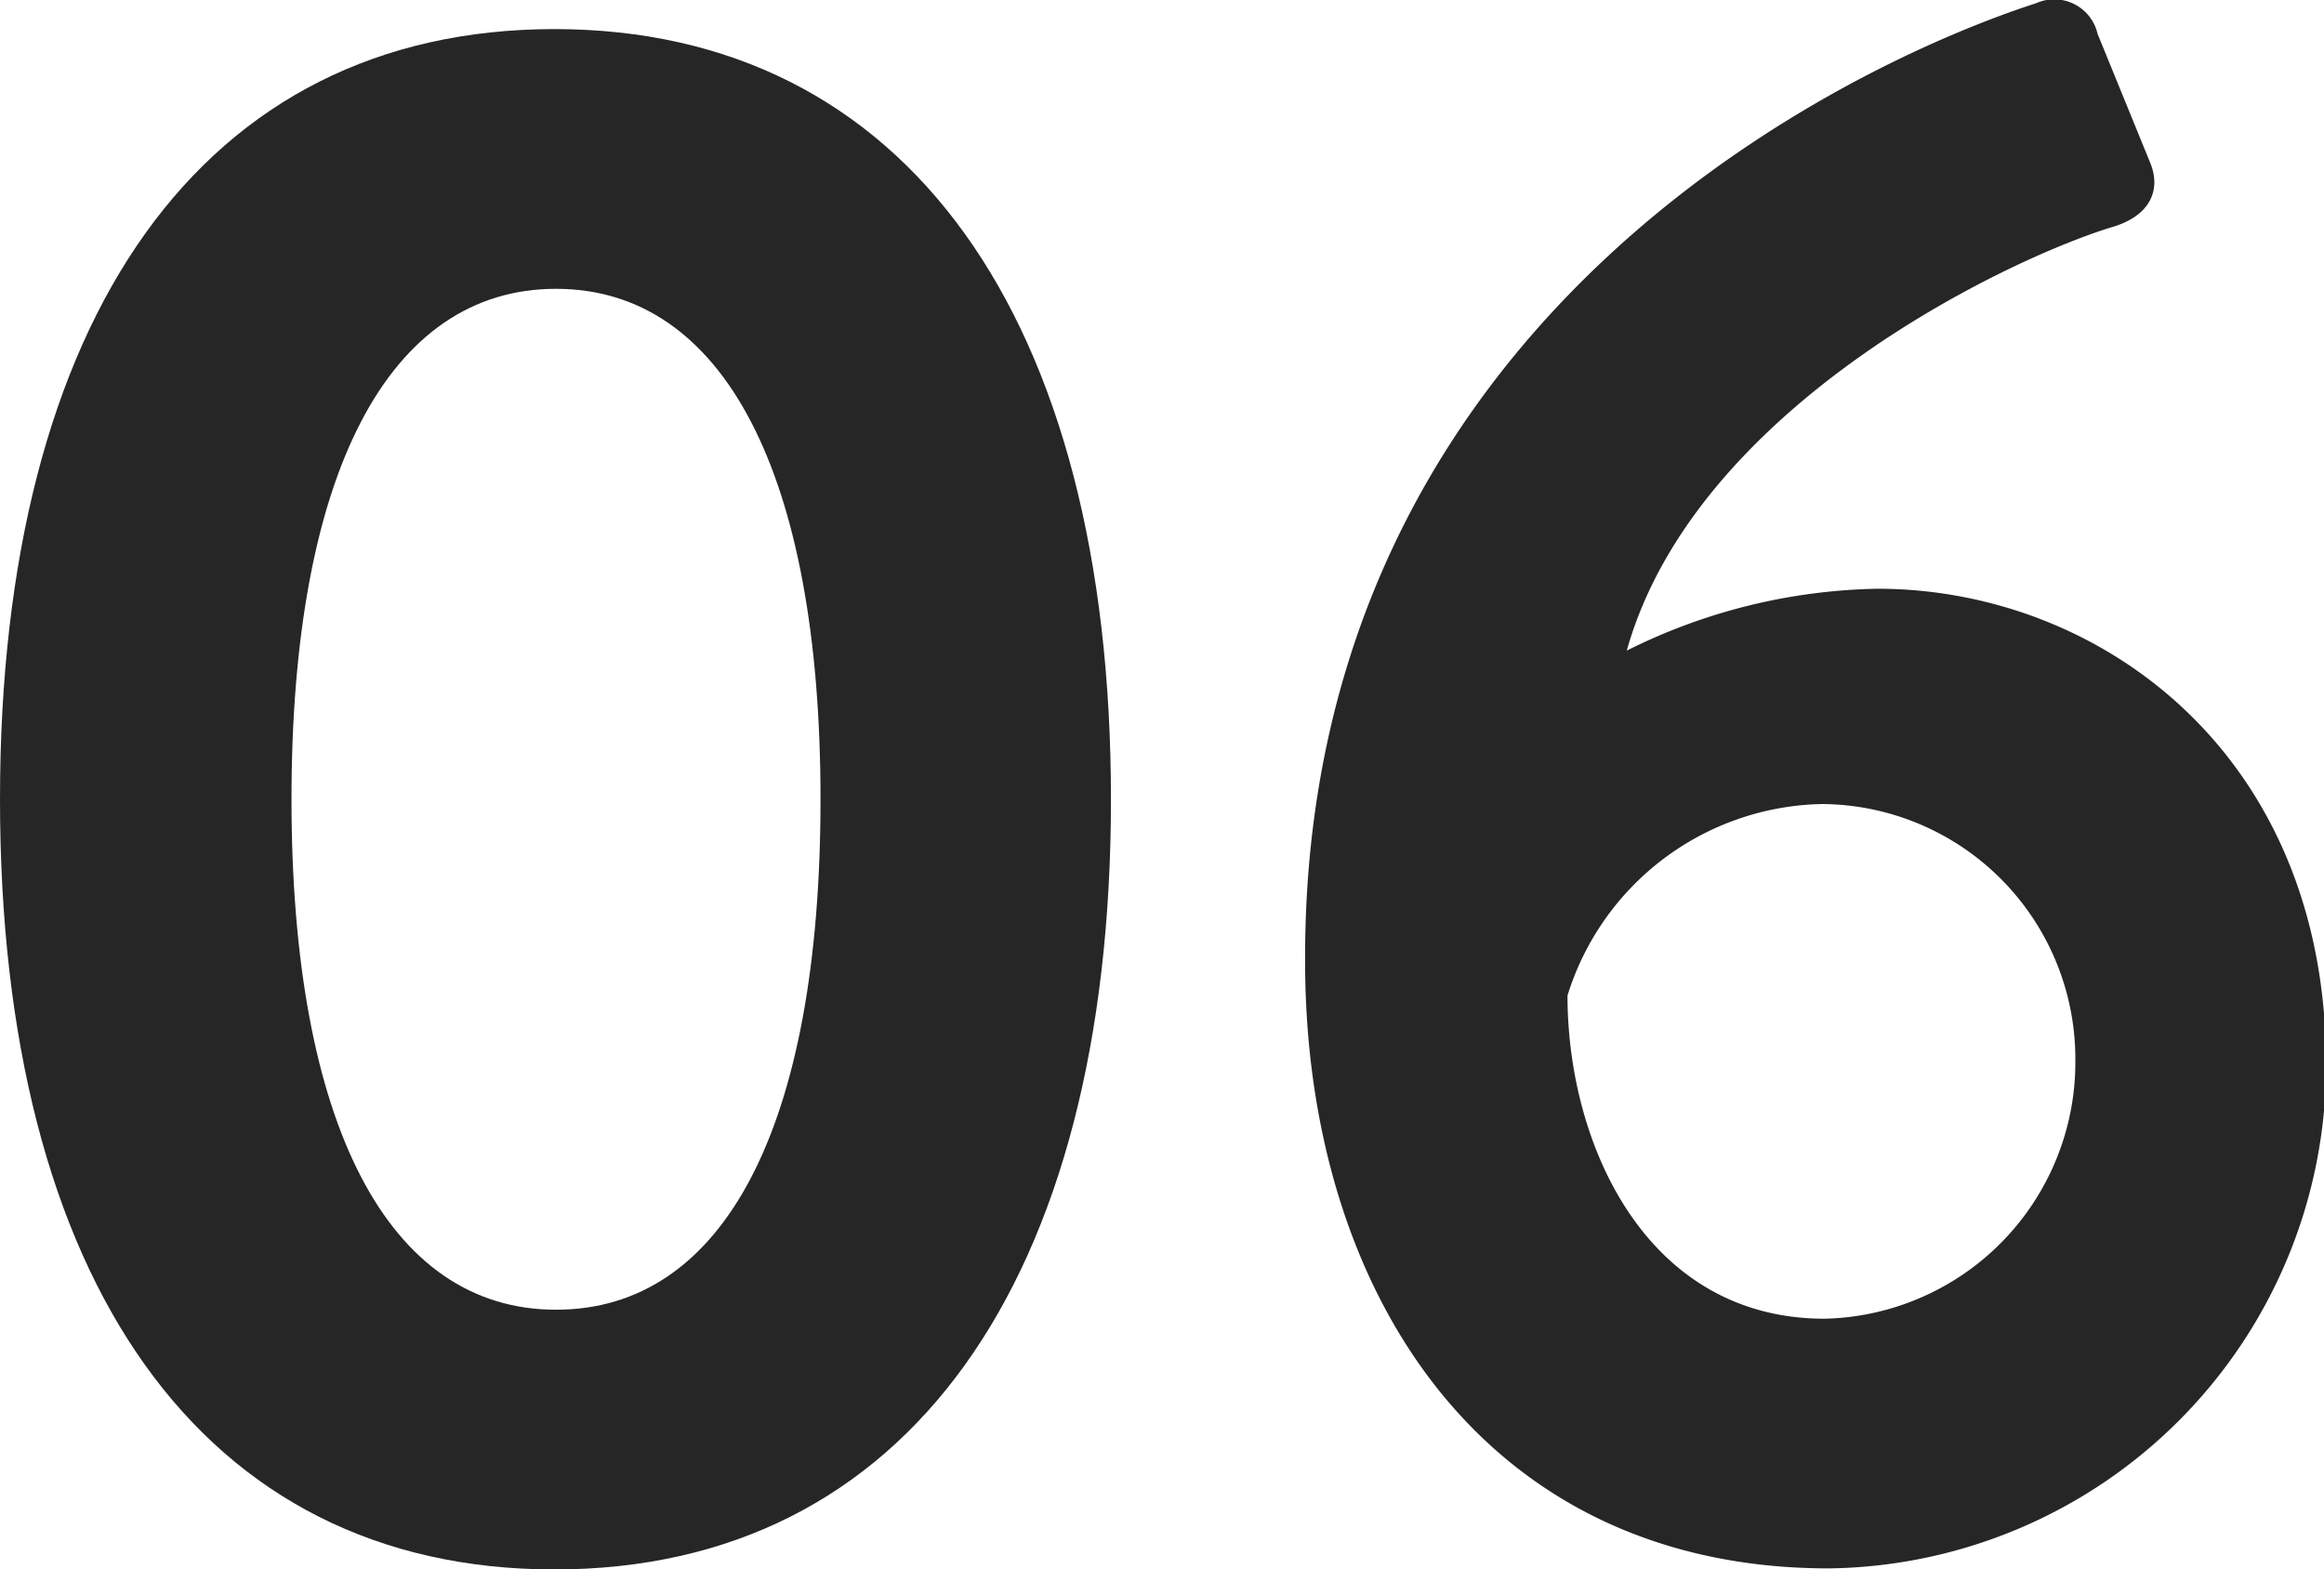
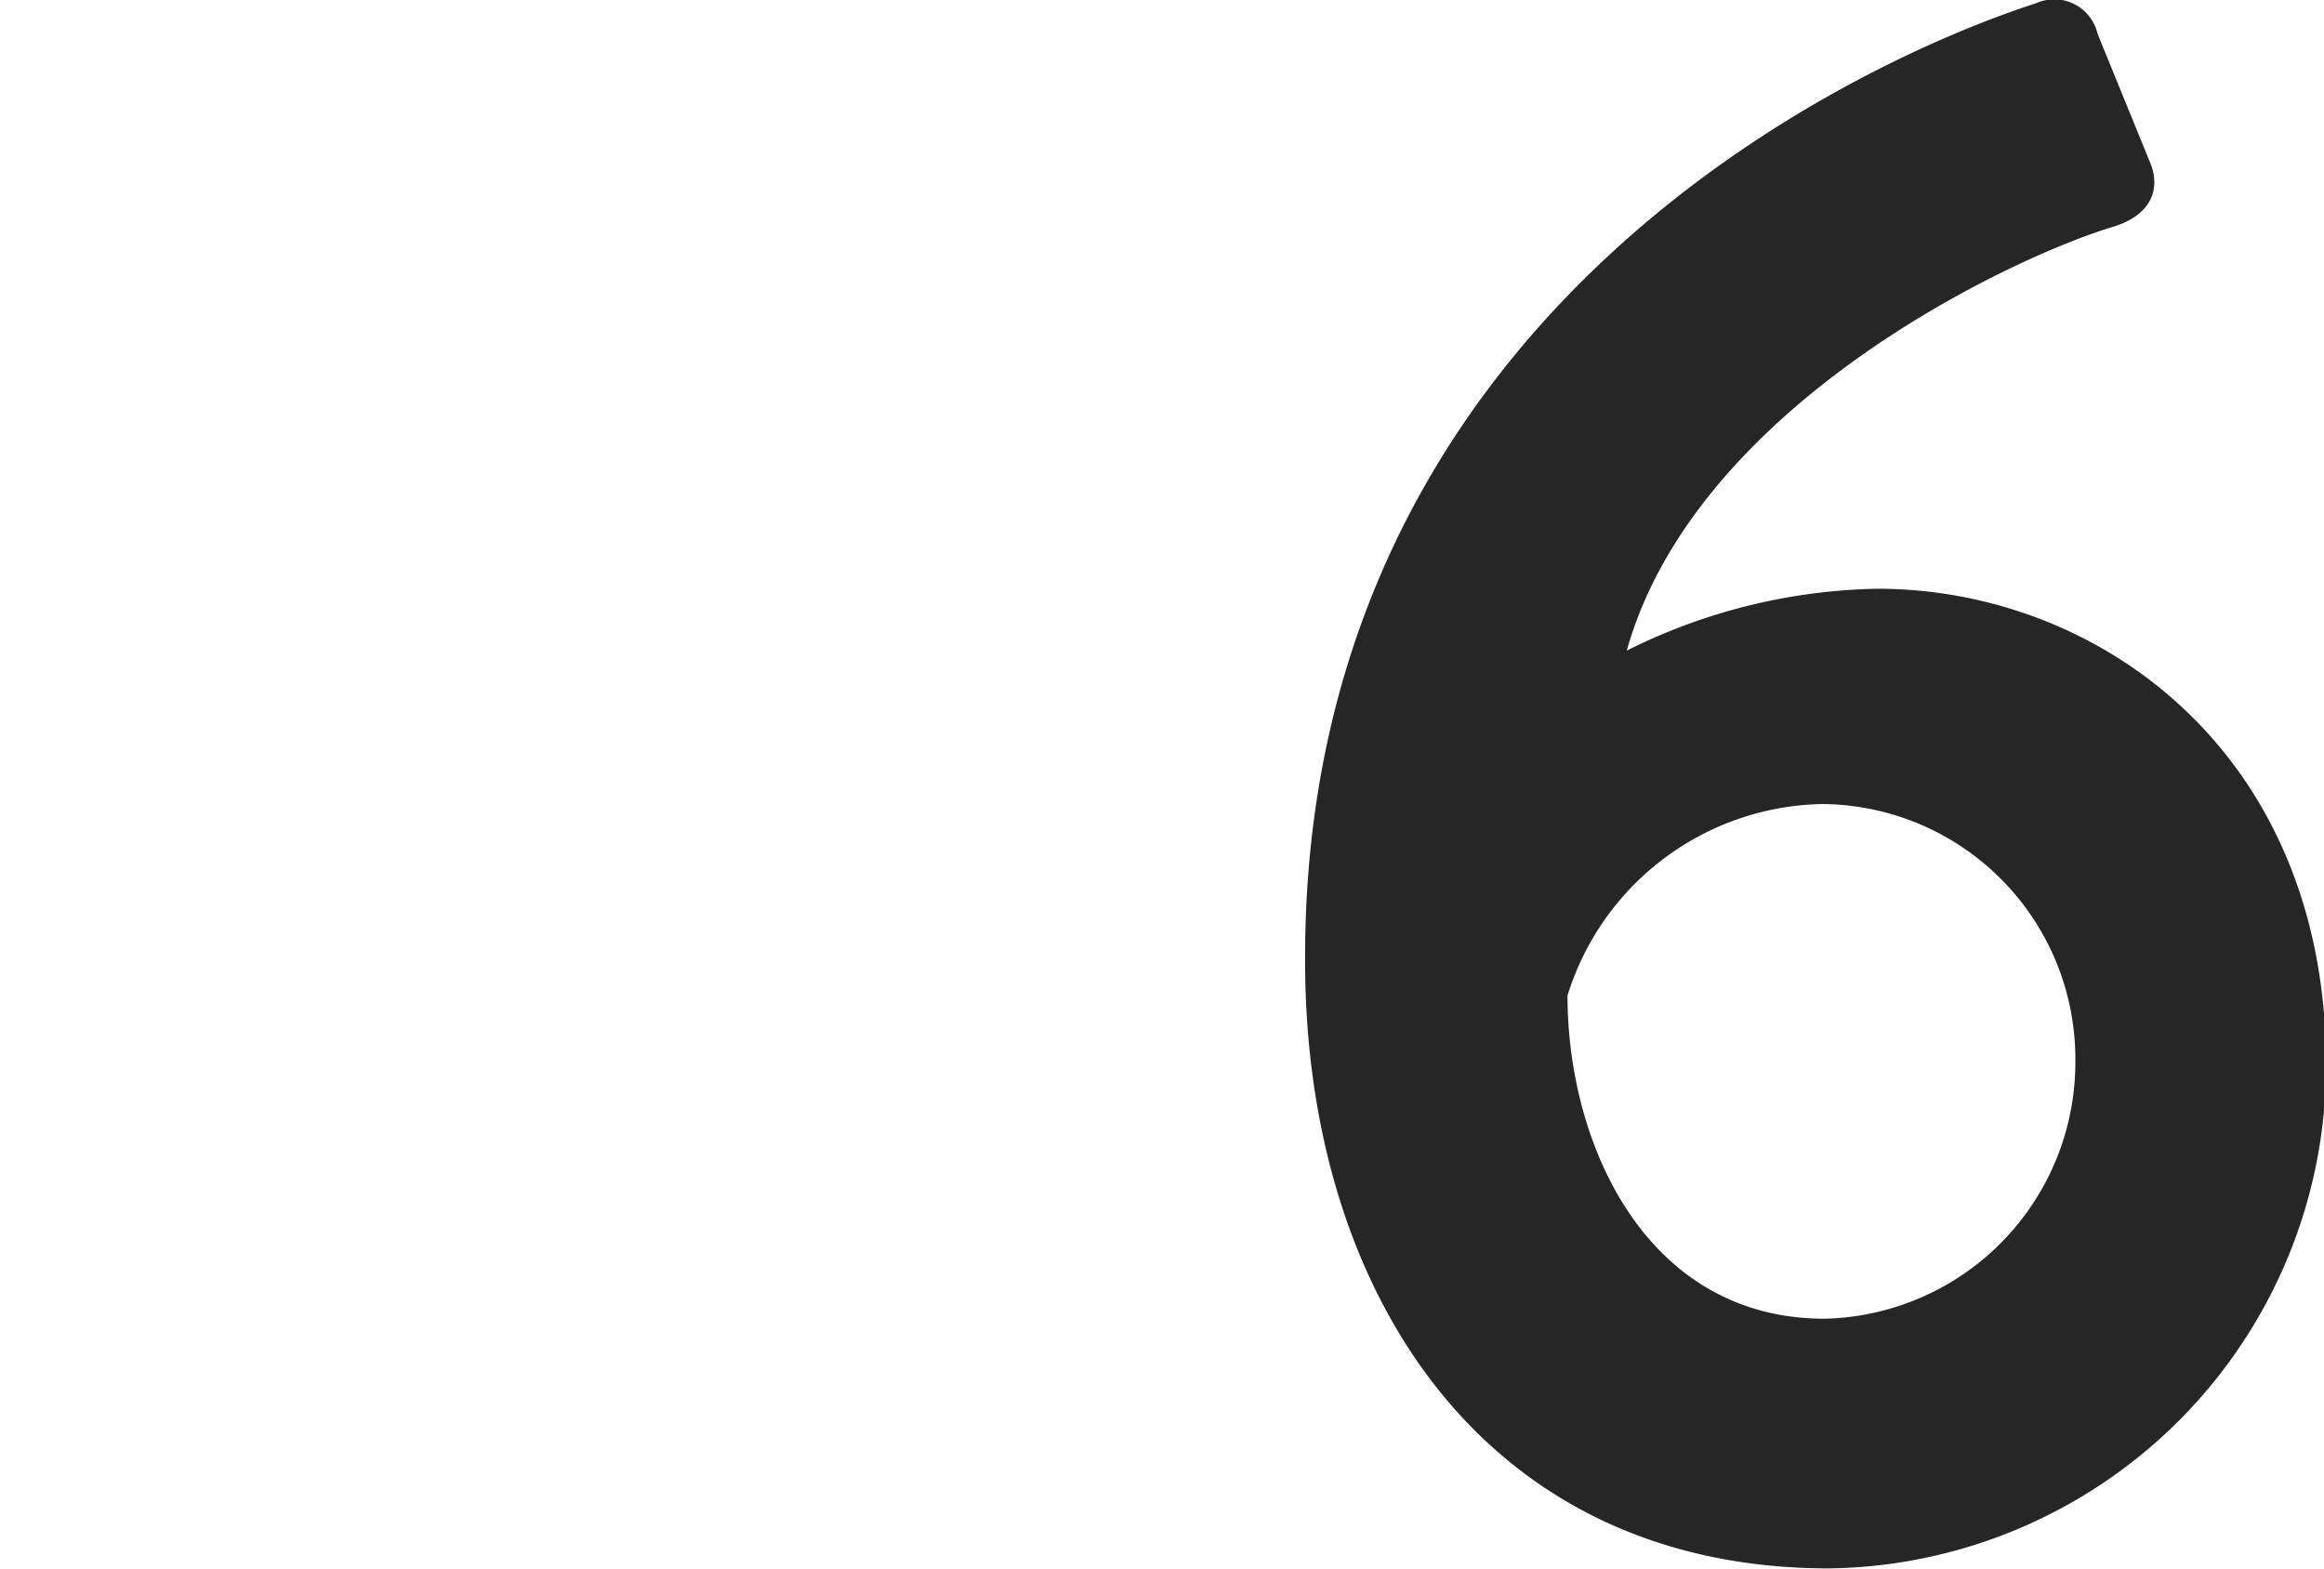
<svg xmlns="http://www.w3.org/2000/svg" width="43.93" height="29.67" viewBox="0 0 43.93 29.67">
  <defs>
    <style>.cls-1{fill:#262626;}</style>
  </defs>
  <title>icon_num06</title>
  <g id="レイヤー_2" data-name="レイヤー 2">
    <g id="グリルレシピ02">
-       <path class="cls-1" d="M0,15.11C0,6,3.83.55,10.48.55S21,6,21,15.11,17.14,29.67,10.48,29.67,0,24.22,0,15.11Zm15.51,0c0-6.15-1.83-9.65-5-9.65s-5,3.5-5,9.65,1.83,9.65,5,9.65S15.51,21.31,15.51,15.11Z" />
      <path class="cls-1" d="M38.49.06a.84.84,0,0,1,1.16.58l1,2.45c.2.5,0,1-.75,1.21-2,.62-7.86,3.41-9.15,8a11,11,0,0,1,4.74-1.17c4.16,0,8.48,3.08,8.48,9a9.52,9.52,0,0,1-9.4,9.52c-6.53,0-9.9-5.24-9.9-11.48C24.63,6.05,34.91,1.22,38.49.06Zm.74,20a4.82,4.82,0,0,0-4.78-4.86,5.14,5.14,0,0,0-4.82,3.62c0,2.82,1.49,6.11,4.86,6.11A4.85,4.85,0,0,0,39.23,20.06Z" />
    </g>
  </g>
</svg>